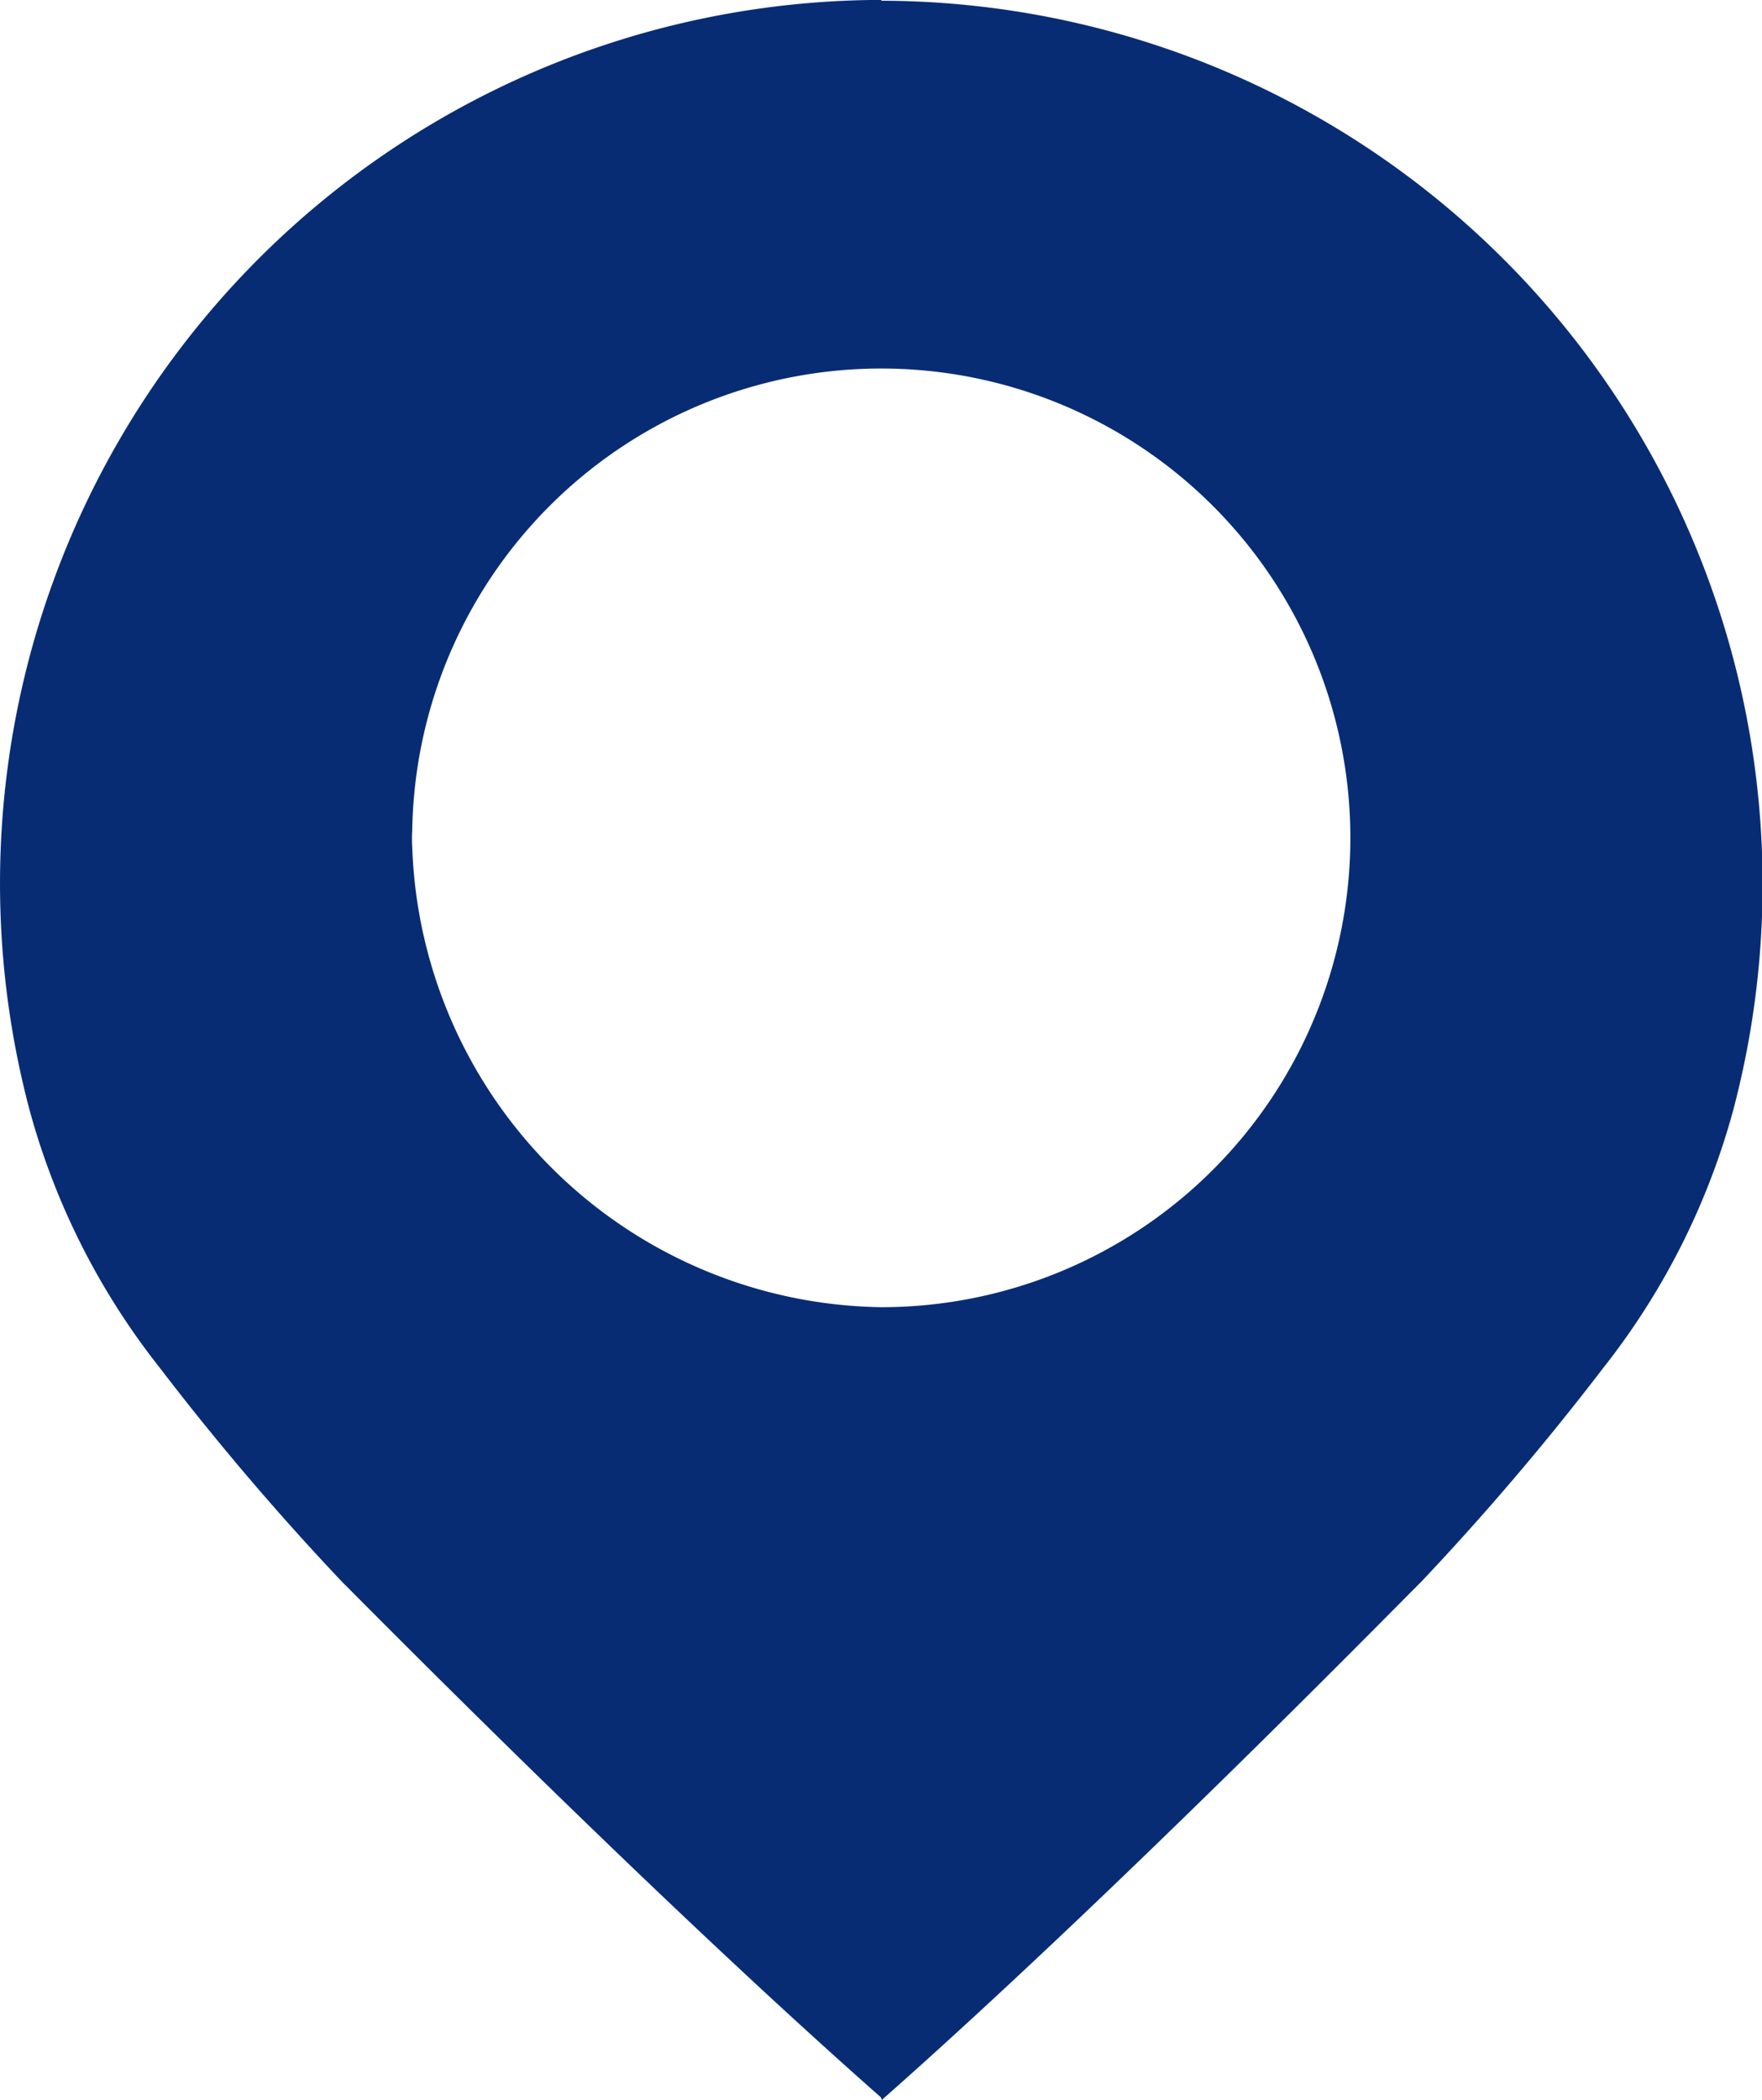
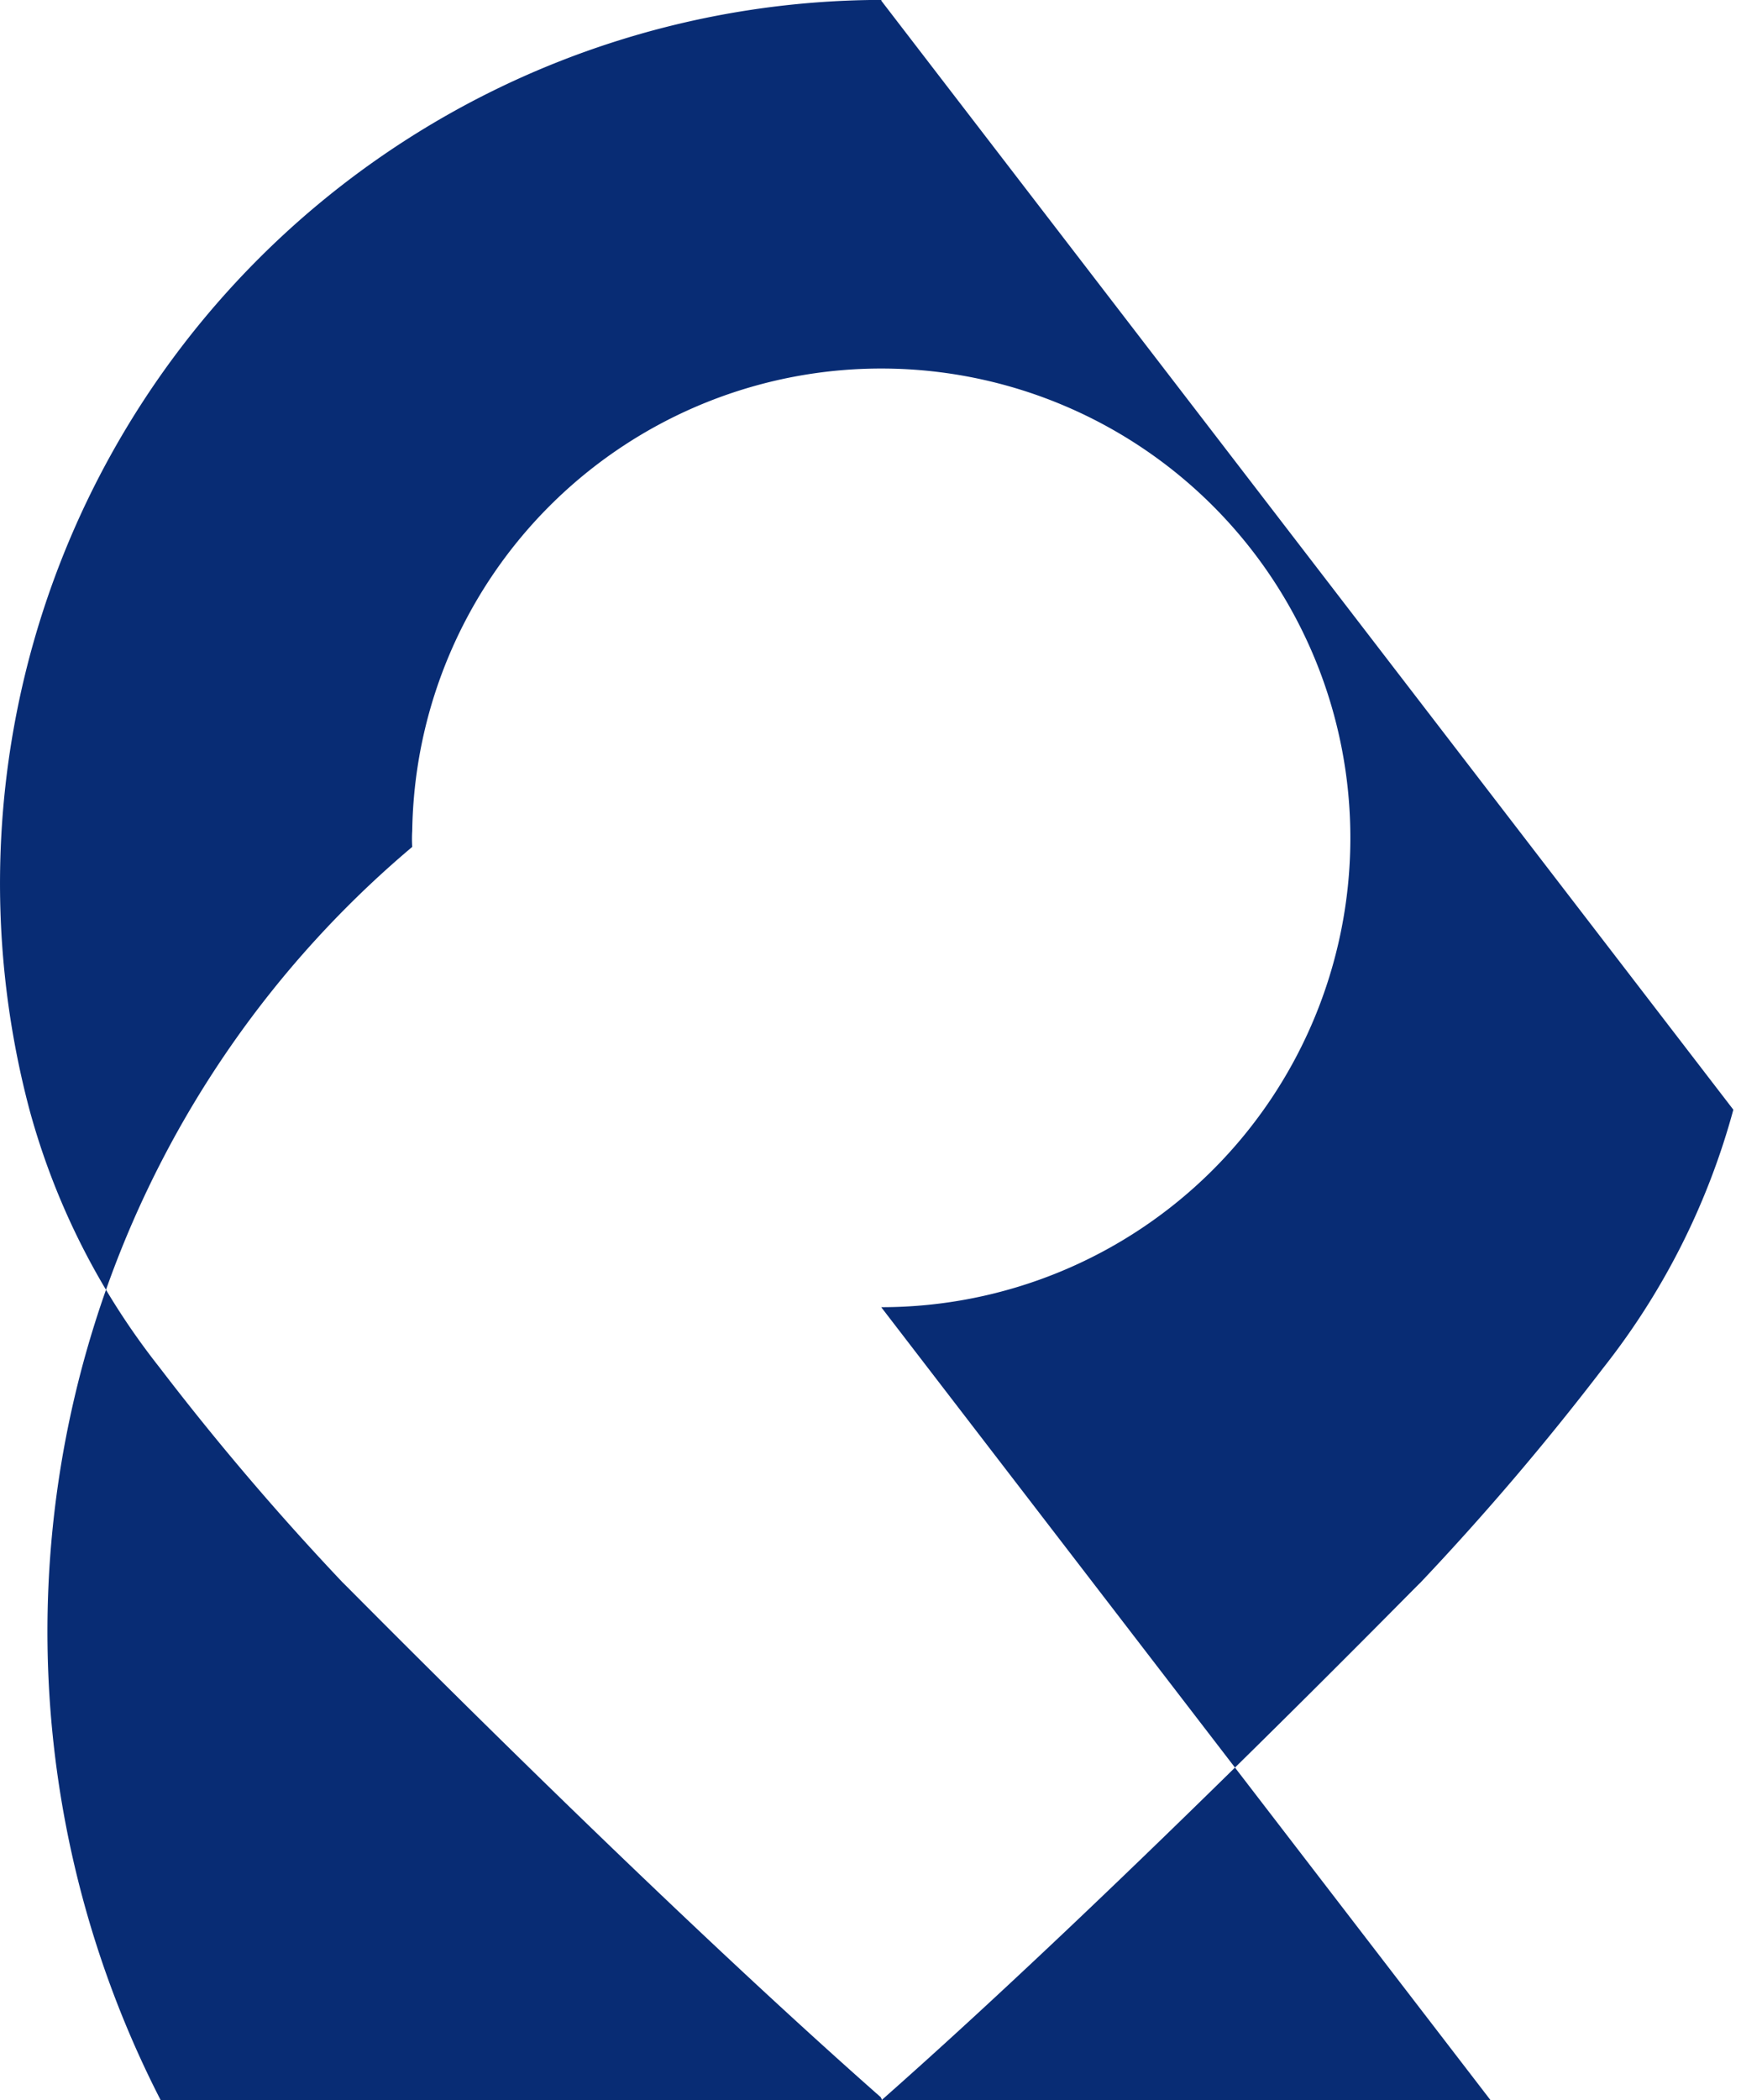
<svg xmlns="http://www.w3.org/2000/svg" width="19.307" height="23" viewBox="0 0 19.307 23">
-   <path id="Path_976" data-name="Path 976" d="M9.657.009V0A9.676,9.676,0,0,0,.321,12.147a7.893,7.893,0,0,0,1.409,2.807l.018.023A29.461,29.461,0,0,0,3.753,17.33c.026.02,3.273,3.326,5.9,5.641v.015l.008-.007V23c2.624-2.315,5.871-5.643,5.9-5.663a29.486,29.486,0,0,0,2.005-2.353l.018-.023a7.892,7.892,0,0,0,1.409-2.807A9.676,9.676,0,0,0,9.657.009m0,14.308A5.219,5.219,0,0,1,4.517,9.276a1.405,1.405,0,0,1,0-.175,5.14,5.14,0,1,1,5.139,5.216" transform="translate(0 -0.001)" fill="#082C74" />
+   <path id="Path_976" data-name="Path 976" d="M9.657.009V0A9.676,9.676,0,0,0,.321,12.147a7.893,7.893,0,0,0,1.409,2.807l.018.023A29.461,29.461,0,0,0,3.753,17.33c.026.02,3.273,3.326,5.9,5.641v.015l.008-.007V23c2.624-2.315,5.871-5.643,5.9-5.663a29.486,29.486,0,0,0,2.005-2.353l.018-.023a7.892,7.892,0,0,0,1.409-2.807m0,14.308A5.219,5.219,0,0,1,4.517,9.276a1.405,1.405,0,0,1,0-.175,5.14,5.14,0,1,1,5.139,5.216" transform="translate(0 -0.001)" fill="#082C74" />
</svg>